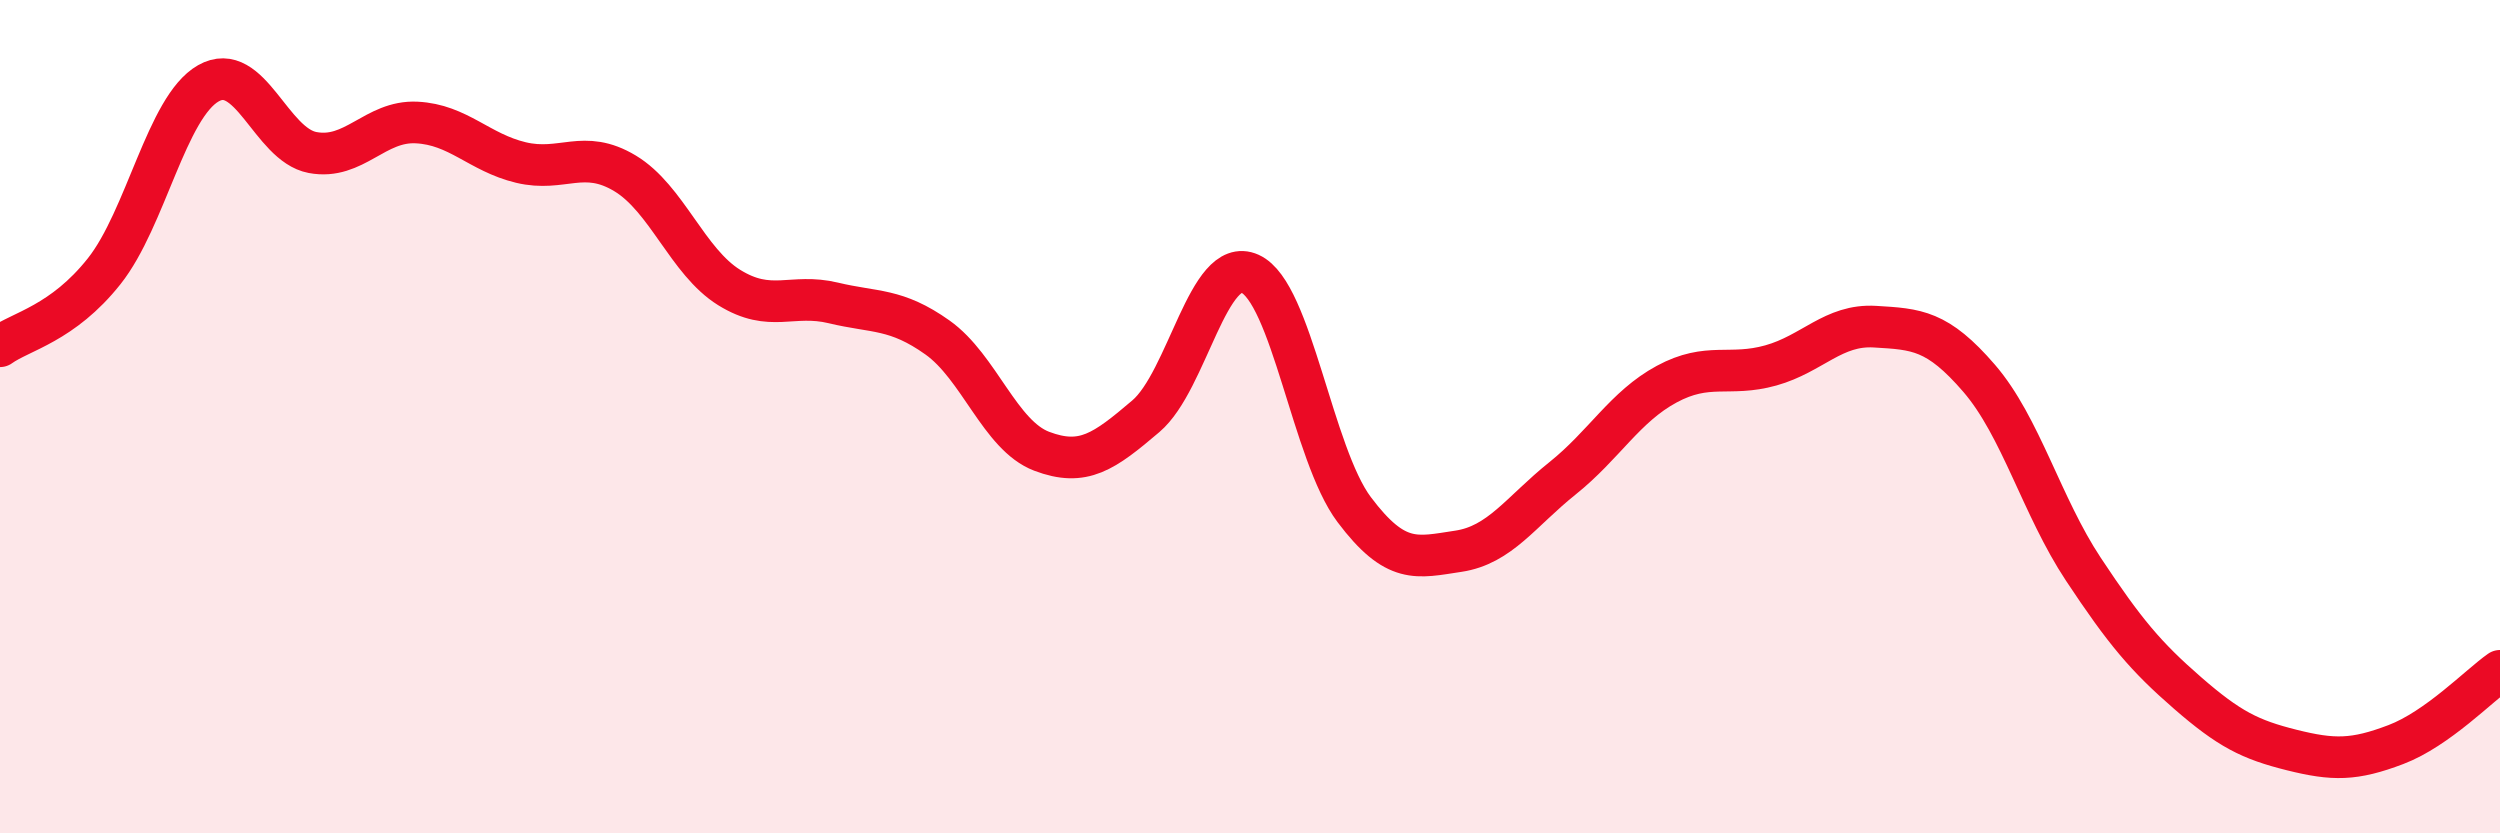
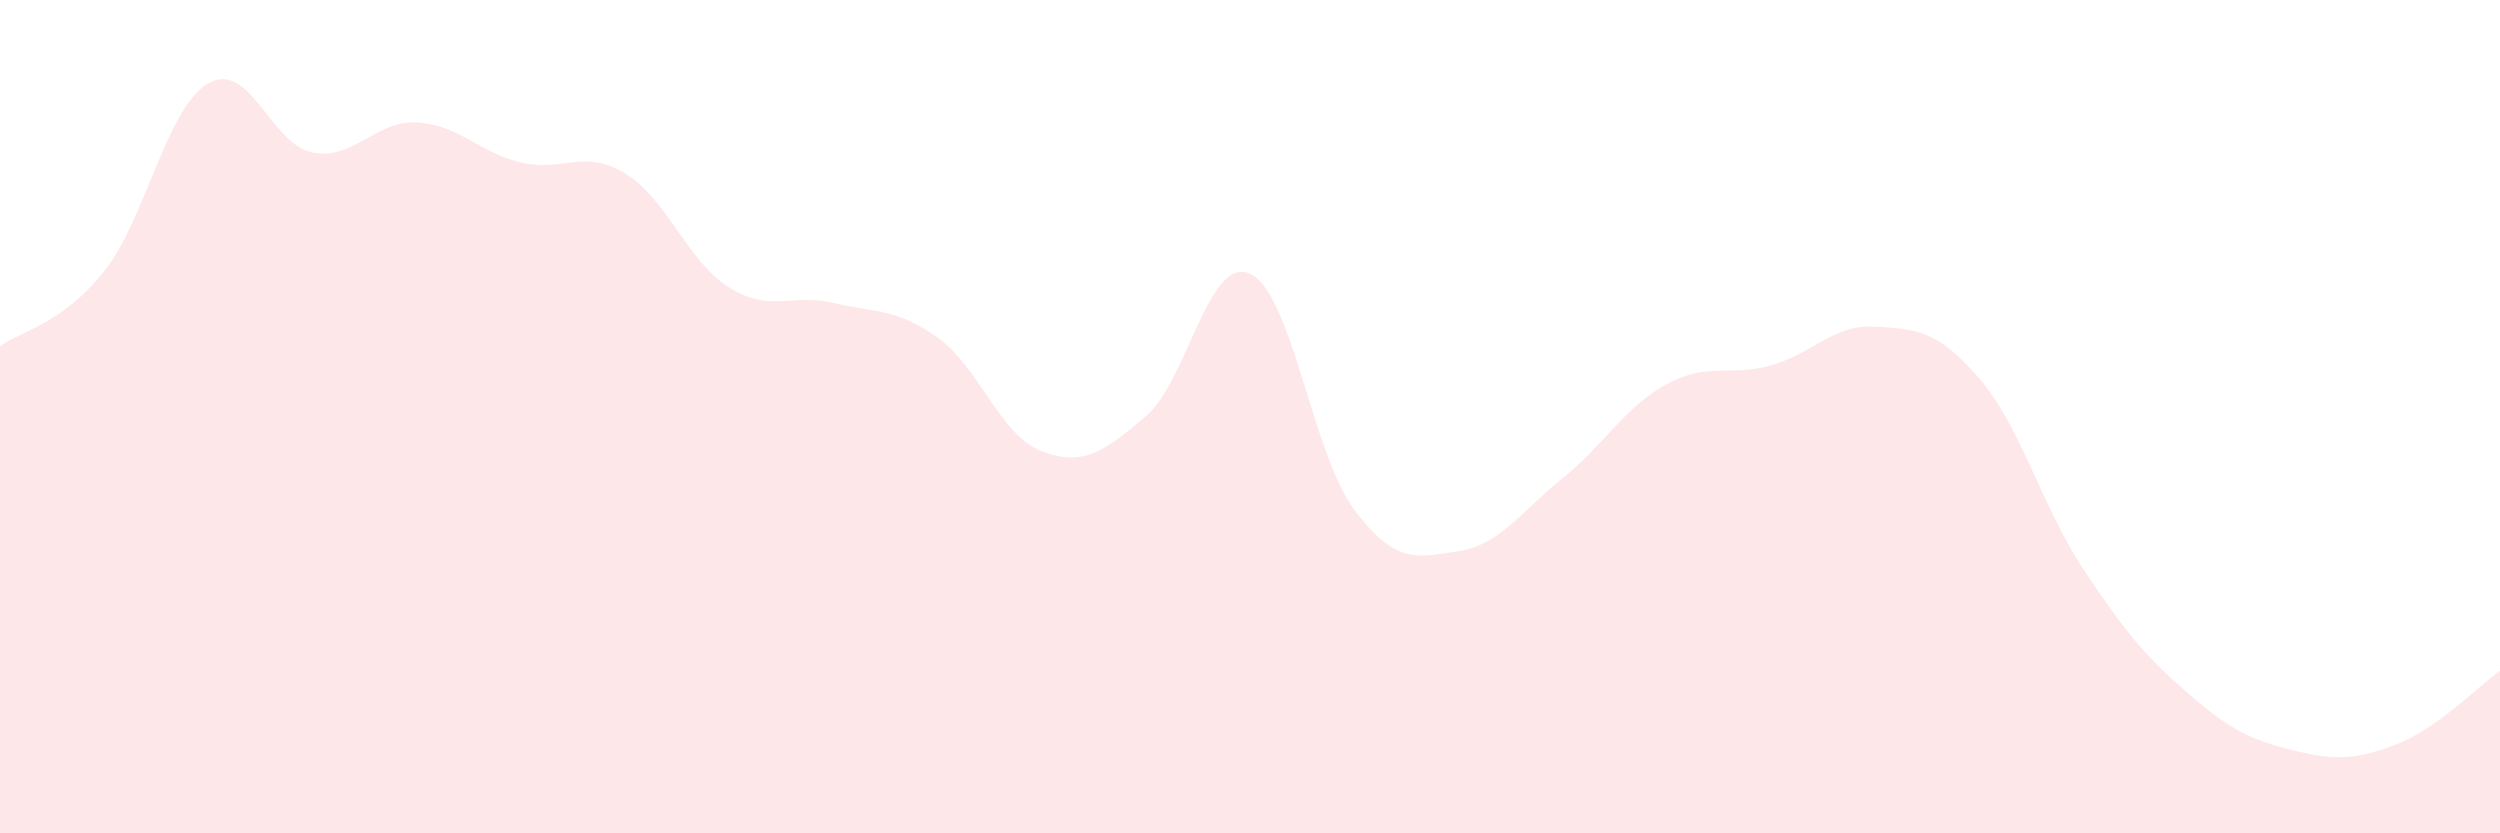
<svg xmlns="http://www.w3.org/2000/svg" width="60" height="20" viewBox="0 0 60 20">
  <path d="M 0,8.31 C 0.5,7.95 1.5,7.77 2.5,6.51 C 3.5,5.25 4,2.57 5,2 C 6,1.43 6.5,3.47 7.5,3.66 C 8.5,3.85 9,2.89 10,2.94 C 11,2.99 11.5,3.66 12.5,3.9 C 13.5,4.14 14,3.56 15,4.16 C 16,4.76 16.5,6.28 17.5,6.9 C 18.5,7.52 19,7.03 20,7.27 C 21,7.51 21.5,7.39 22.5,8.1 C 23.5,8.81 24,10.45 25,10.83 C 26,11.21 26.5,10.84 27.5,9.99 C 28.5,9.14 29,6.12 30,6.57 C 31,7.02 31.5,10.9 32.5,12.23 C 33.5,13.56 34,13.38 35,13.23 C 36,13.08 36.5,12.28 37.5,11.48 C 38.5,10.68 39,9.76 40,9.22 C 41,8.68 41.5,9.05 42.5,8.77 C 43.5,8.49 44,7.78 45,7.84 C 46,7.9 46.5,7.92 47.5,9.08 C 48.5,10.24 49,12.15 50,13.66 C 51,15.17 51.5,15.76 52.5,16.63 C 53.5,17.5 54,17.75 55,18 C 56,18.25 56.5,18.25 57.5,17.87 C 58.5,17.49 59.5,16.45 60,16.1L60 20L0 20Z" fill="#EB0A25" opacity="0.1" stroke-linecap="round" stroke-linejoin="round" />
-   <path d="M 0,8.31 C 0.5,7.95 1.5,7.77 2.5,6.51 C 3.5,5.25 4,2.57 5,2 C 6,1.43 6.5,3.47 7.5,3.66 C 8.5,3.85 9,2.89 10,2.94 C 11,2.99 11.5,3.66 12.5,3.9 C 13.5,4.14 14,3.56 15,4.16 C 16,4.76 16.5,6.28 17.5,6.9 C 18.5,7.52 19,7.03 20,7.27 C 21,7.51 21.5,7.39 22.5,8.1 C 23.5,8.81 24,10.45 25,10.83 C 26,11.21 26.5,10.84 27.5,9.99 C 28.5,9.14 29,6.12 30,6.57 C 31,7.02 31.5,10.9 32.5,12.23 C 33.5,13.56 34,13.38 35,13.23 C 36,13.08 36.5,12.28 37.5,11.48 C 38.5,10.68 39,9.76 40,9.22 C 41,8.68 41.5,9.05 42.5,8.77 C 43.5,8.49 44,7.78 45,7.84 C 46,7.9 46.5,7.92 47.5,9.08 C 48.5,10.24 49,12.15 50,13.66 C 51,15.17 51.5,15.76 52.5,16.63 C 53.5,17.5 54,17.75 55,18 C 56,18.25 56.5,18.25 57.5,17.87 C 58.5,17.49 59.5,16.45 60,16.1" stroke="#EB0A25" stroke-width="1" fill="none" stroke-linecap="round" stroke-linejoin="round" />
</svg>